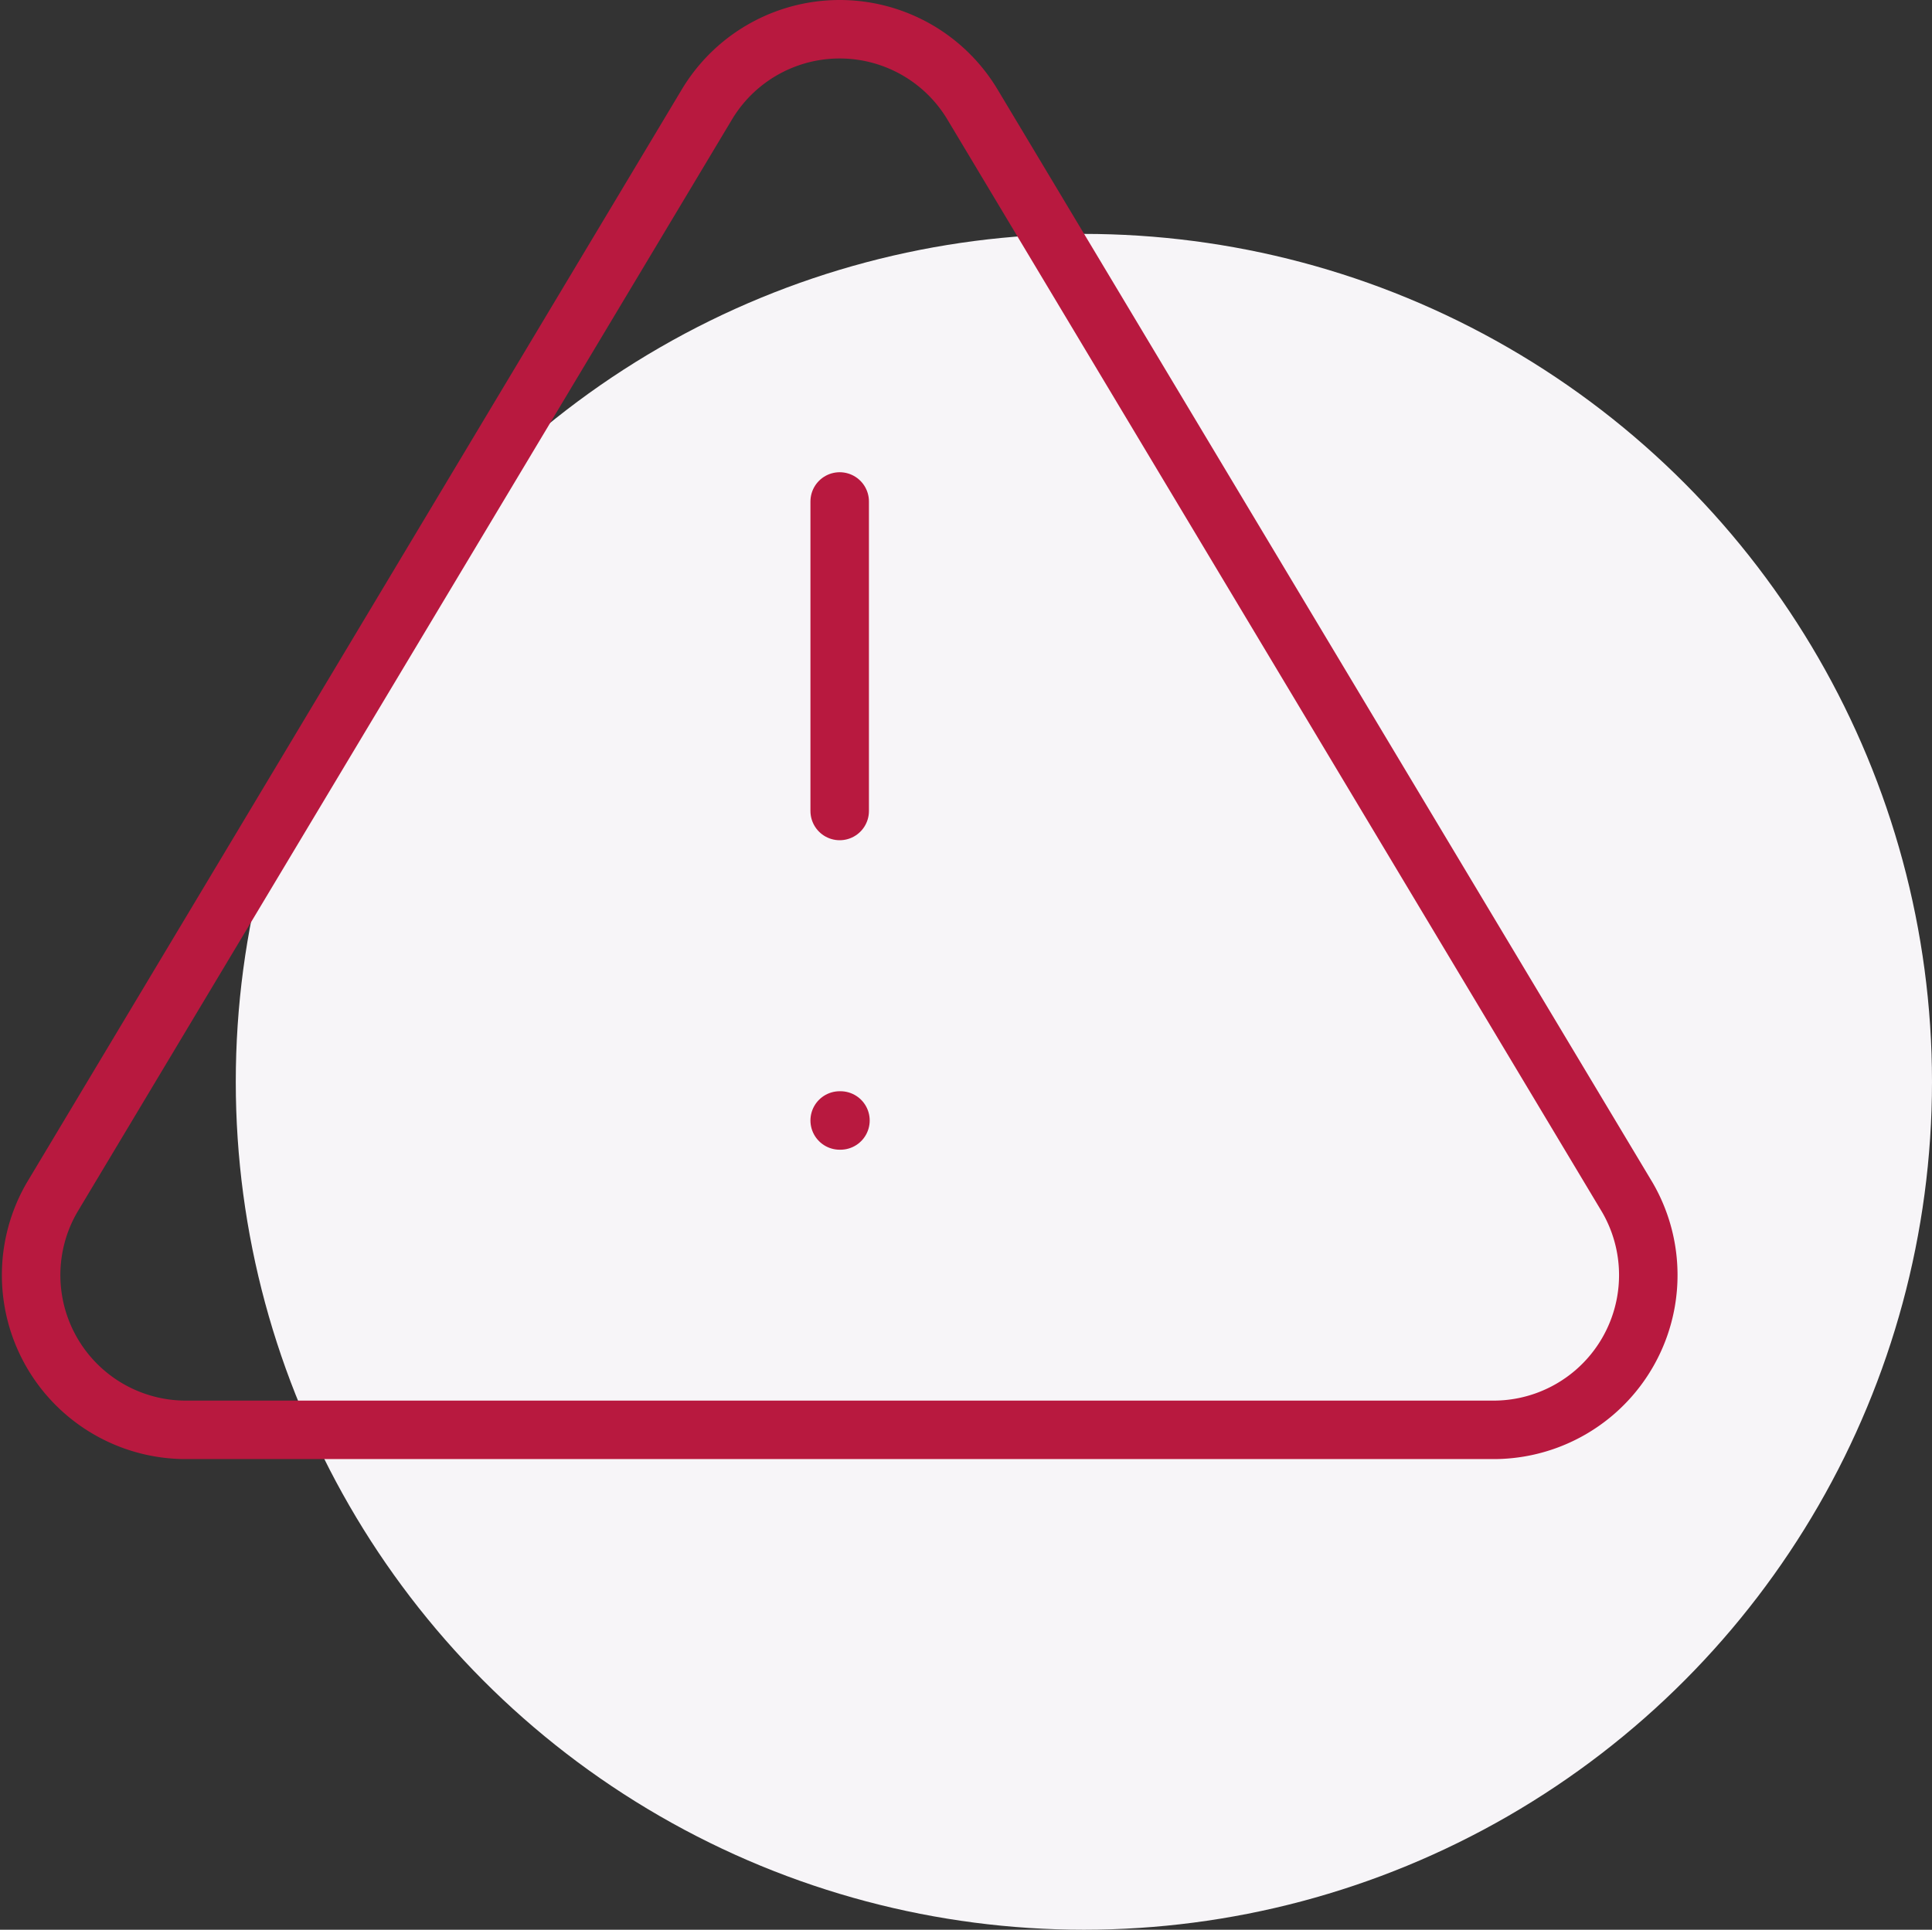
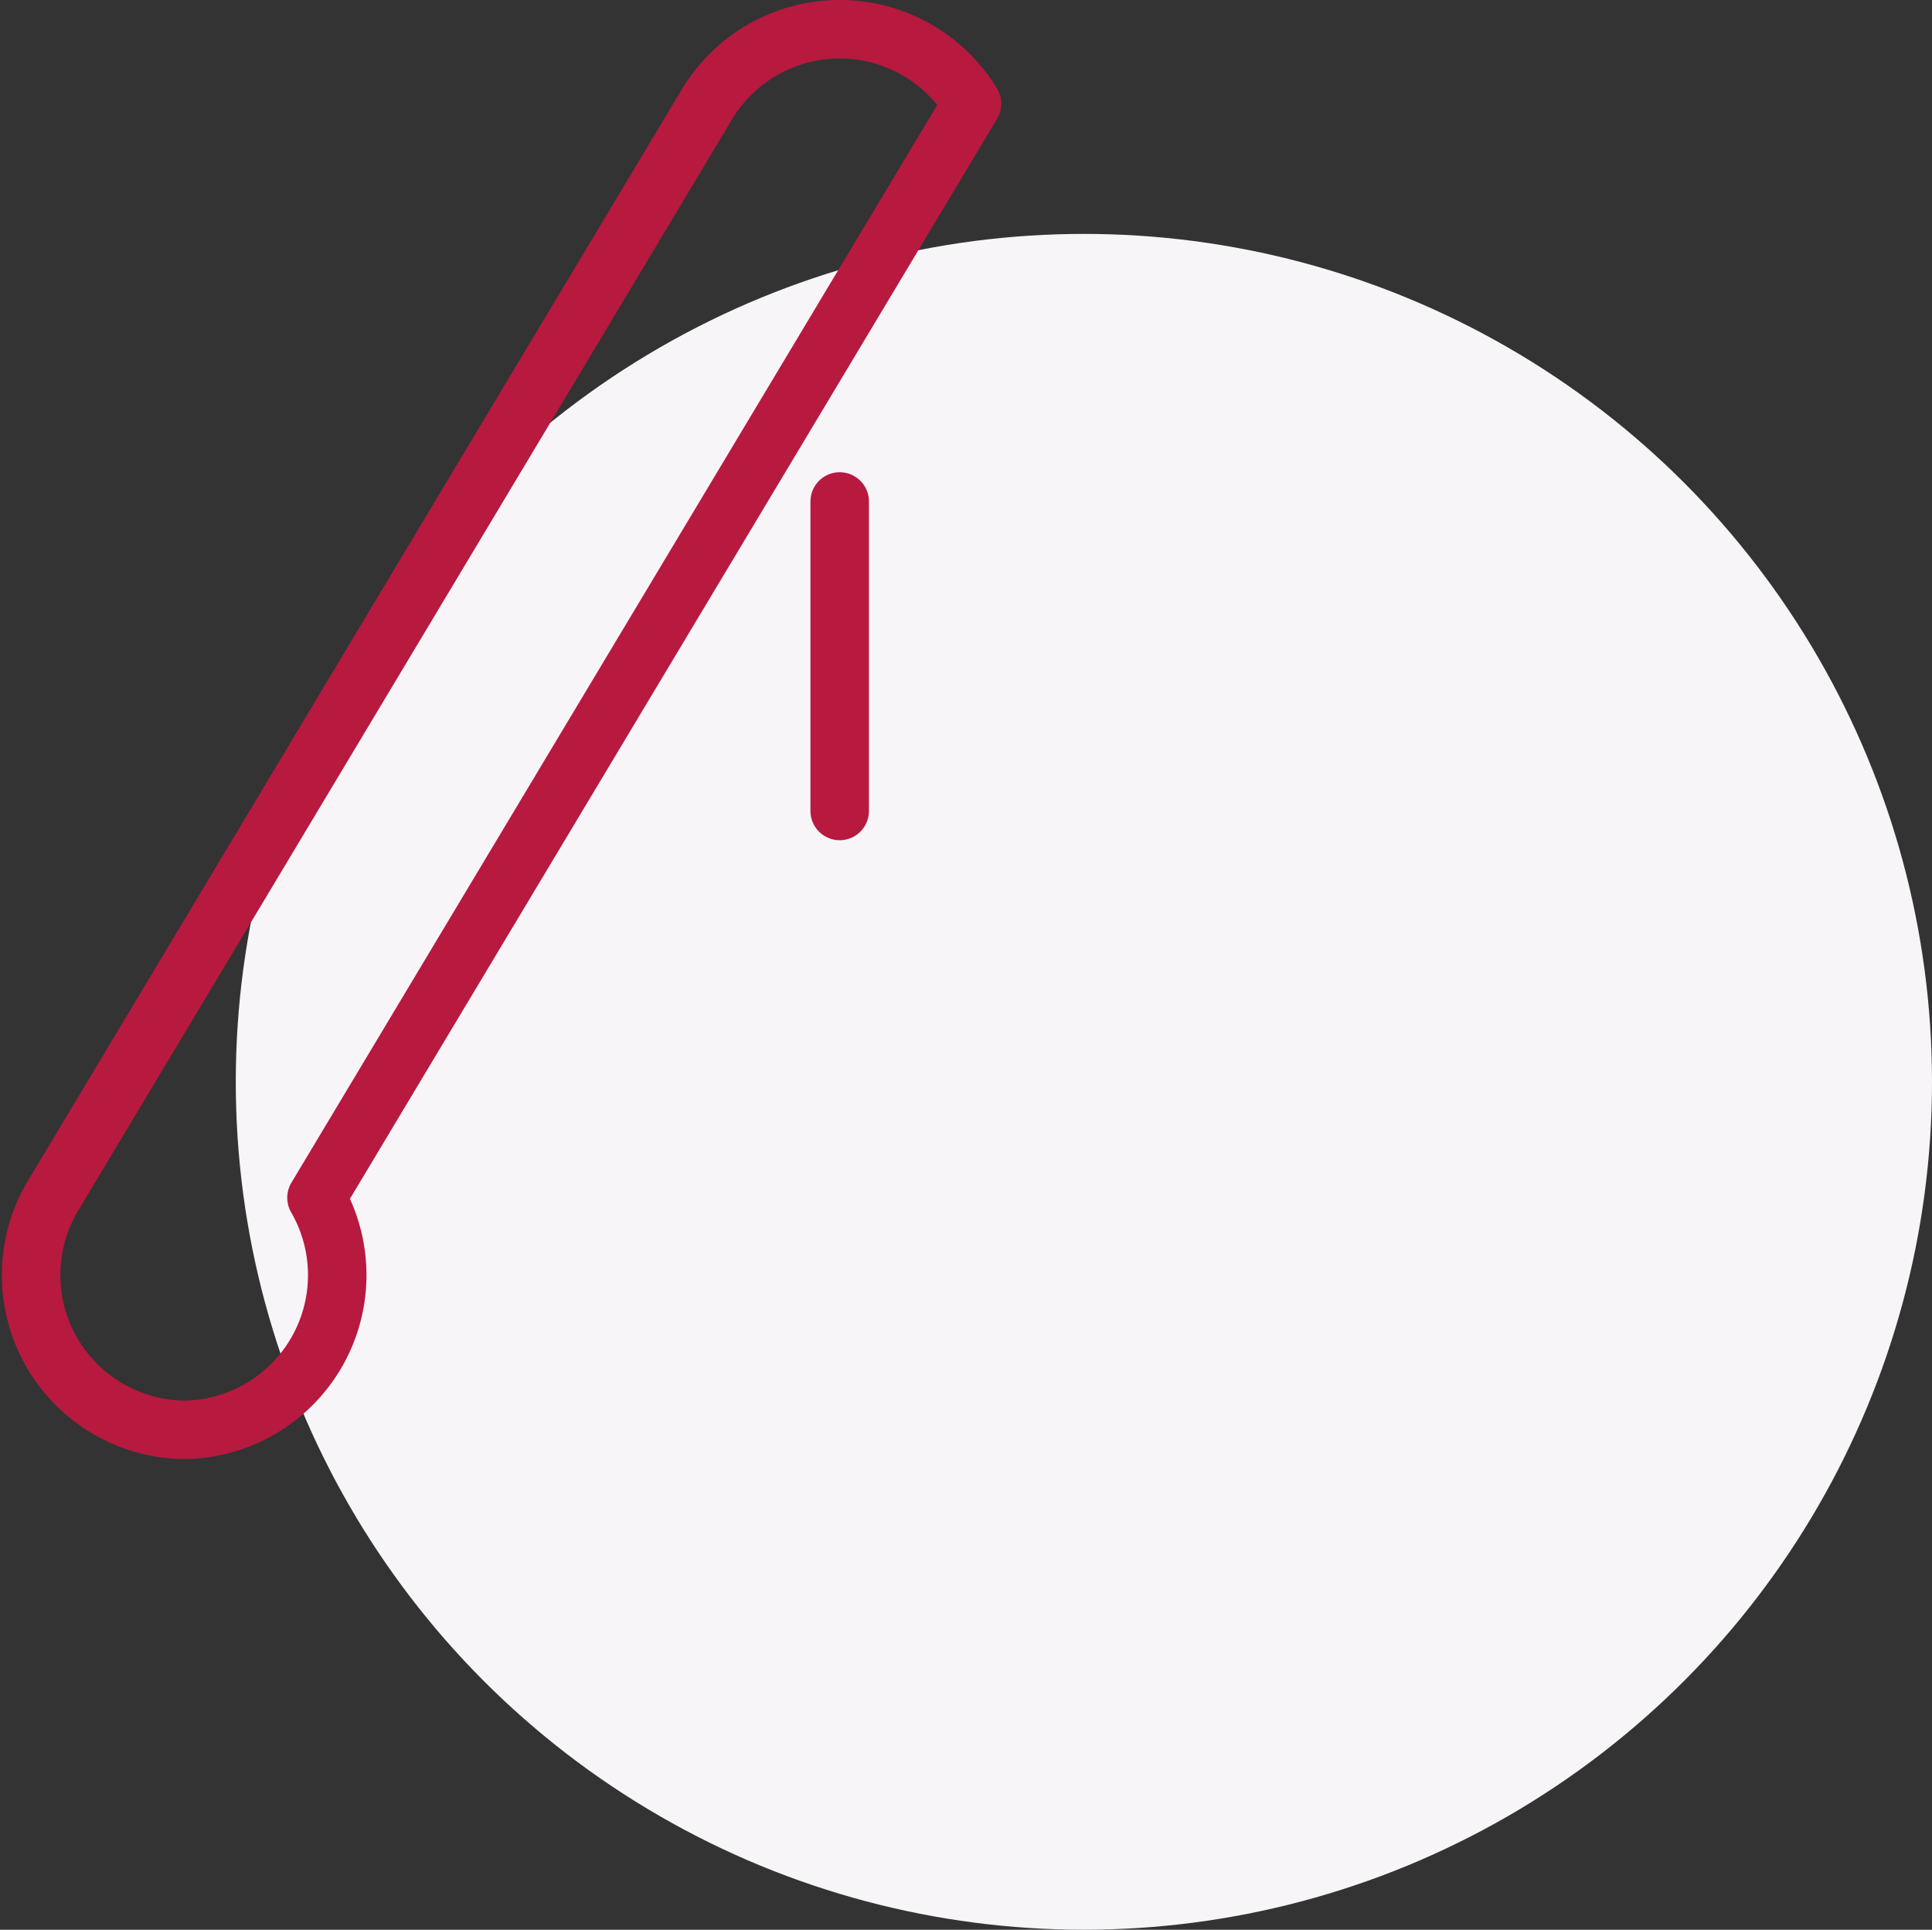
<svg xmlns="http://www.w3.org/2000/svg" width="66.062" height="66" viewBox="0 0 66.062 66">
  <rect x="0" y="0" width="66.062" height="66" fill="#333333" stroke="none" />
  <g id="Group_1002" data-name="Group 1002" transform="translate(-103.938 -87)">
    <g id="Group_799" data-name="Group 799">
      <circle id="Ellipse_17" data-name="Ellipse 17" cx="29" cy="29" r="29" transform="translate(112 95)" fill="#f7f5f8" />
      <g id="alert-triangle_3_" data-name="alert-triangle (3)" transform="translate(103.448 85.103)">
-         <path id="Path_294" data-name="Path 294" d="M24.676,5.445,2.261,42.865A5.293,5.293,0,0,0,6.787,50.8h44.83a5.293,5.293,0,0,0,4.525-7.939L33.727,5.445a5.293,5.293,0,0,0-9.051,0Z" transform="translate(0 0)" fill="none" stroke="#b8193f" stroke-linecap="round" stroke-linejoin="round" stroke-width="2" />
+         <path id="Path_294" data-name="Path 294" d="M24.676,5.445,2.261,42.865A5.293,5.293,0,0,0,6.787,50.8a5.293,5.293,0,0,0,4.525-7.939L33.727,5.445a5.293,5.293,0,0,0-9.051,0Z" transform="translate(0 0)" fill="none" stroke="#b8193f" stroke-linecap="round" stroke-linejoin="round" stroke-width="2" />
        <line id="Line_66" data-name="Line 66" y2="10.586" transform="translate(29.202 19.048)" fill="none" stroke="#b8193f" stroke-linecap="round" stroke-linejoin="round" stroke-width="2" />
-         <line id="Line_67" data-name="Line 67" x2="0.026" transform="translate(29.202 40.219)" fill="none" stroke="#b8193f" stroke-linecap="round" stroke-linejoin="round" stroke-width="2" />
      </g>
    </g>
  </g>
</svg>